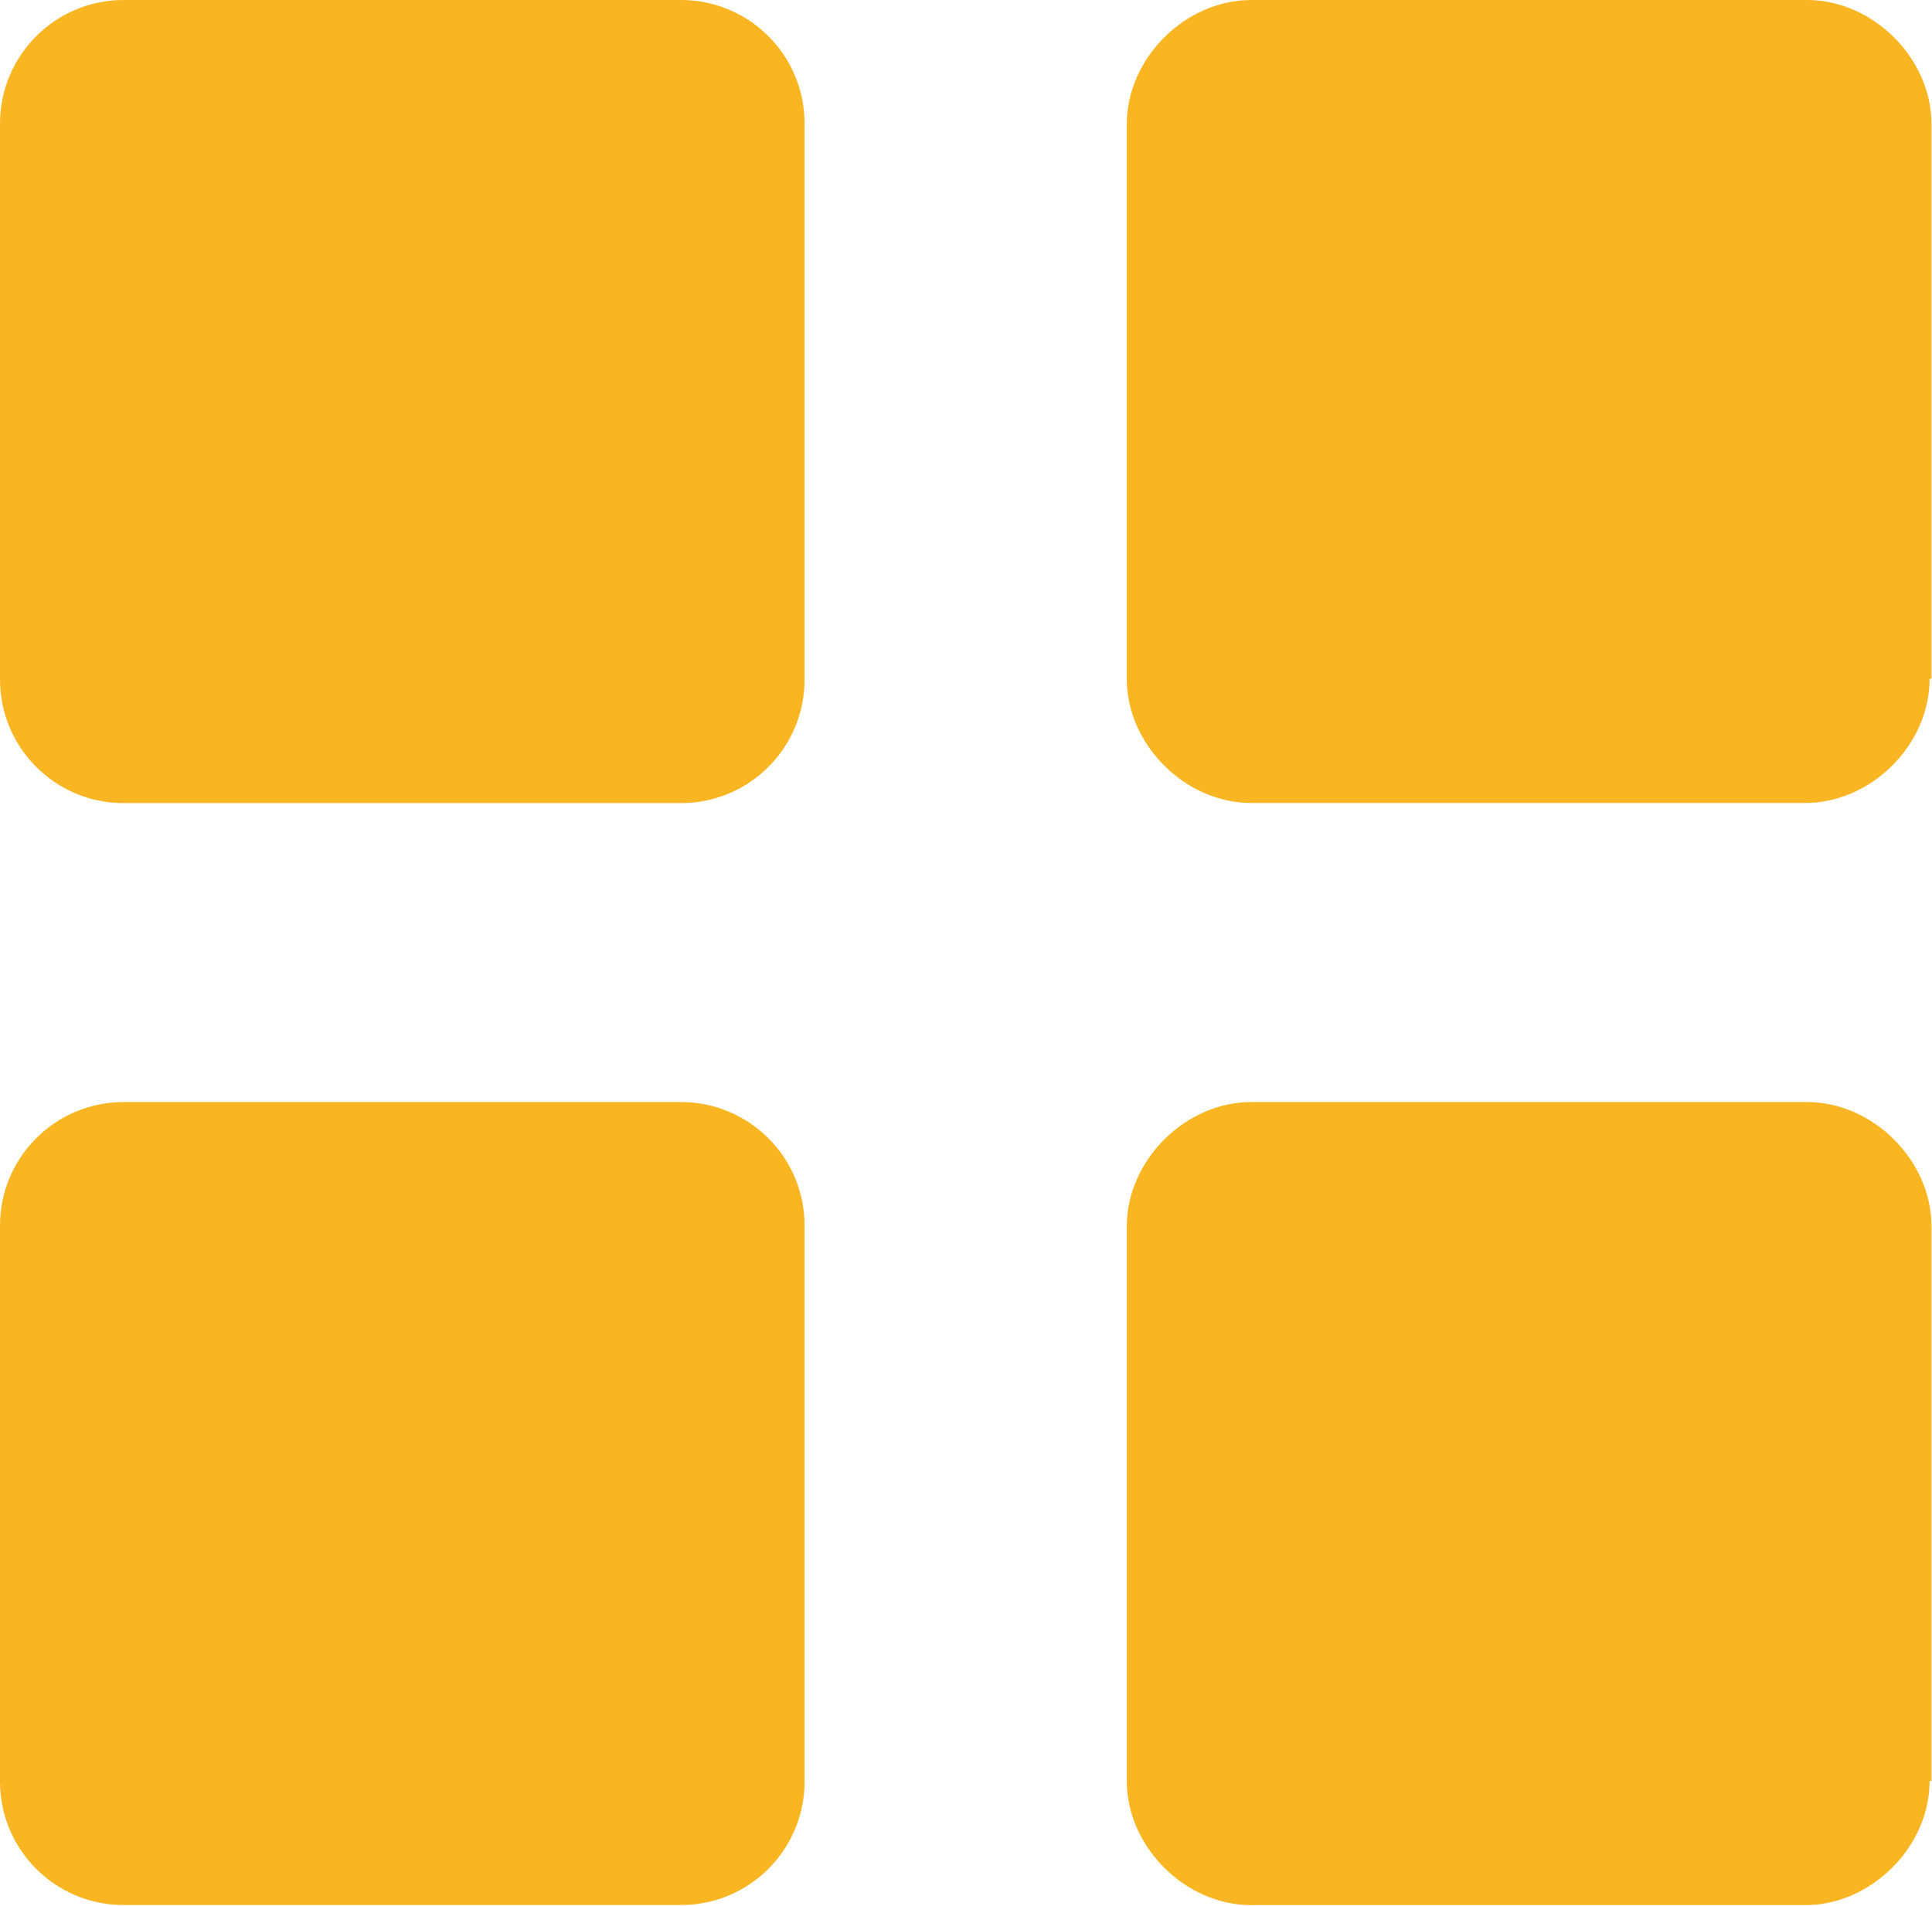
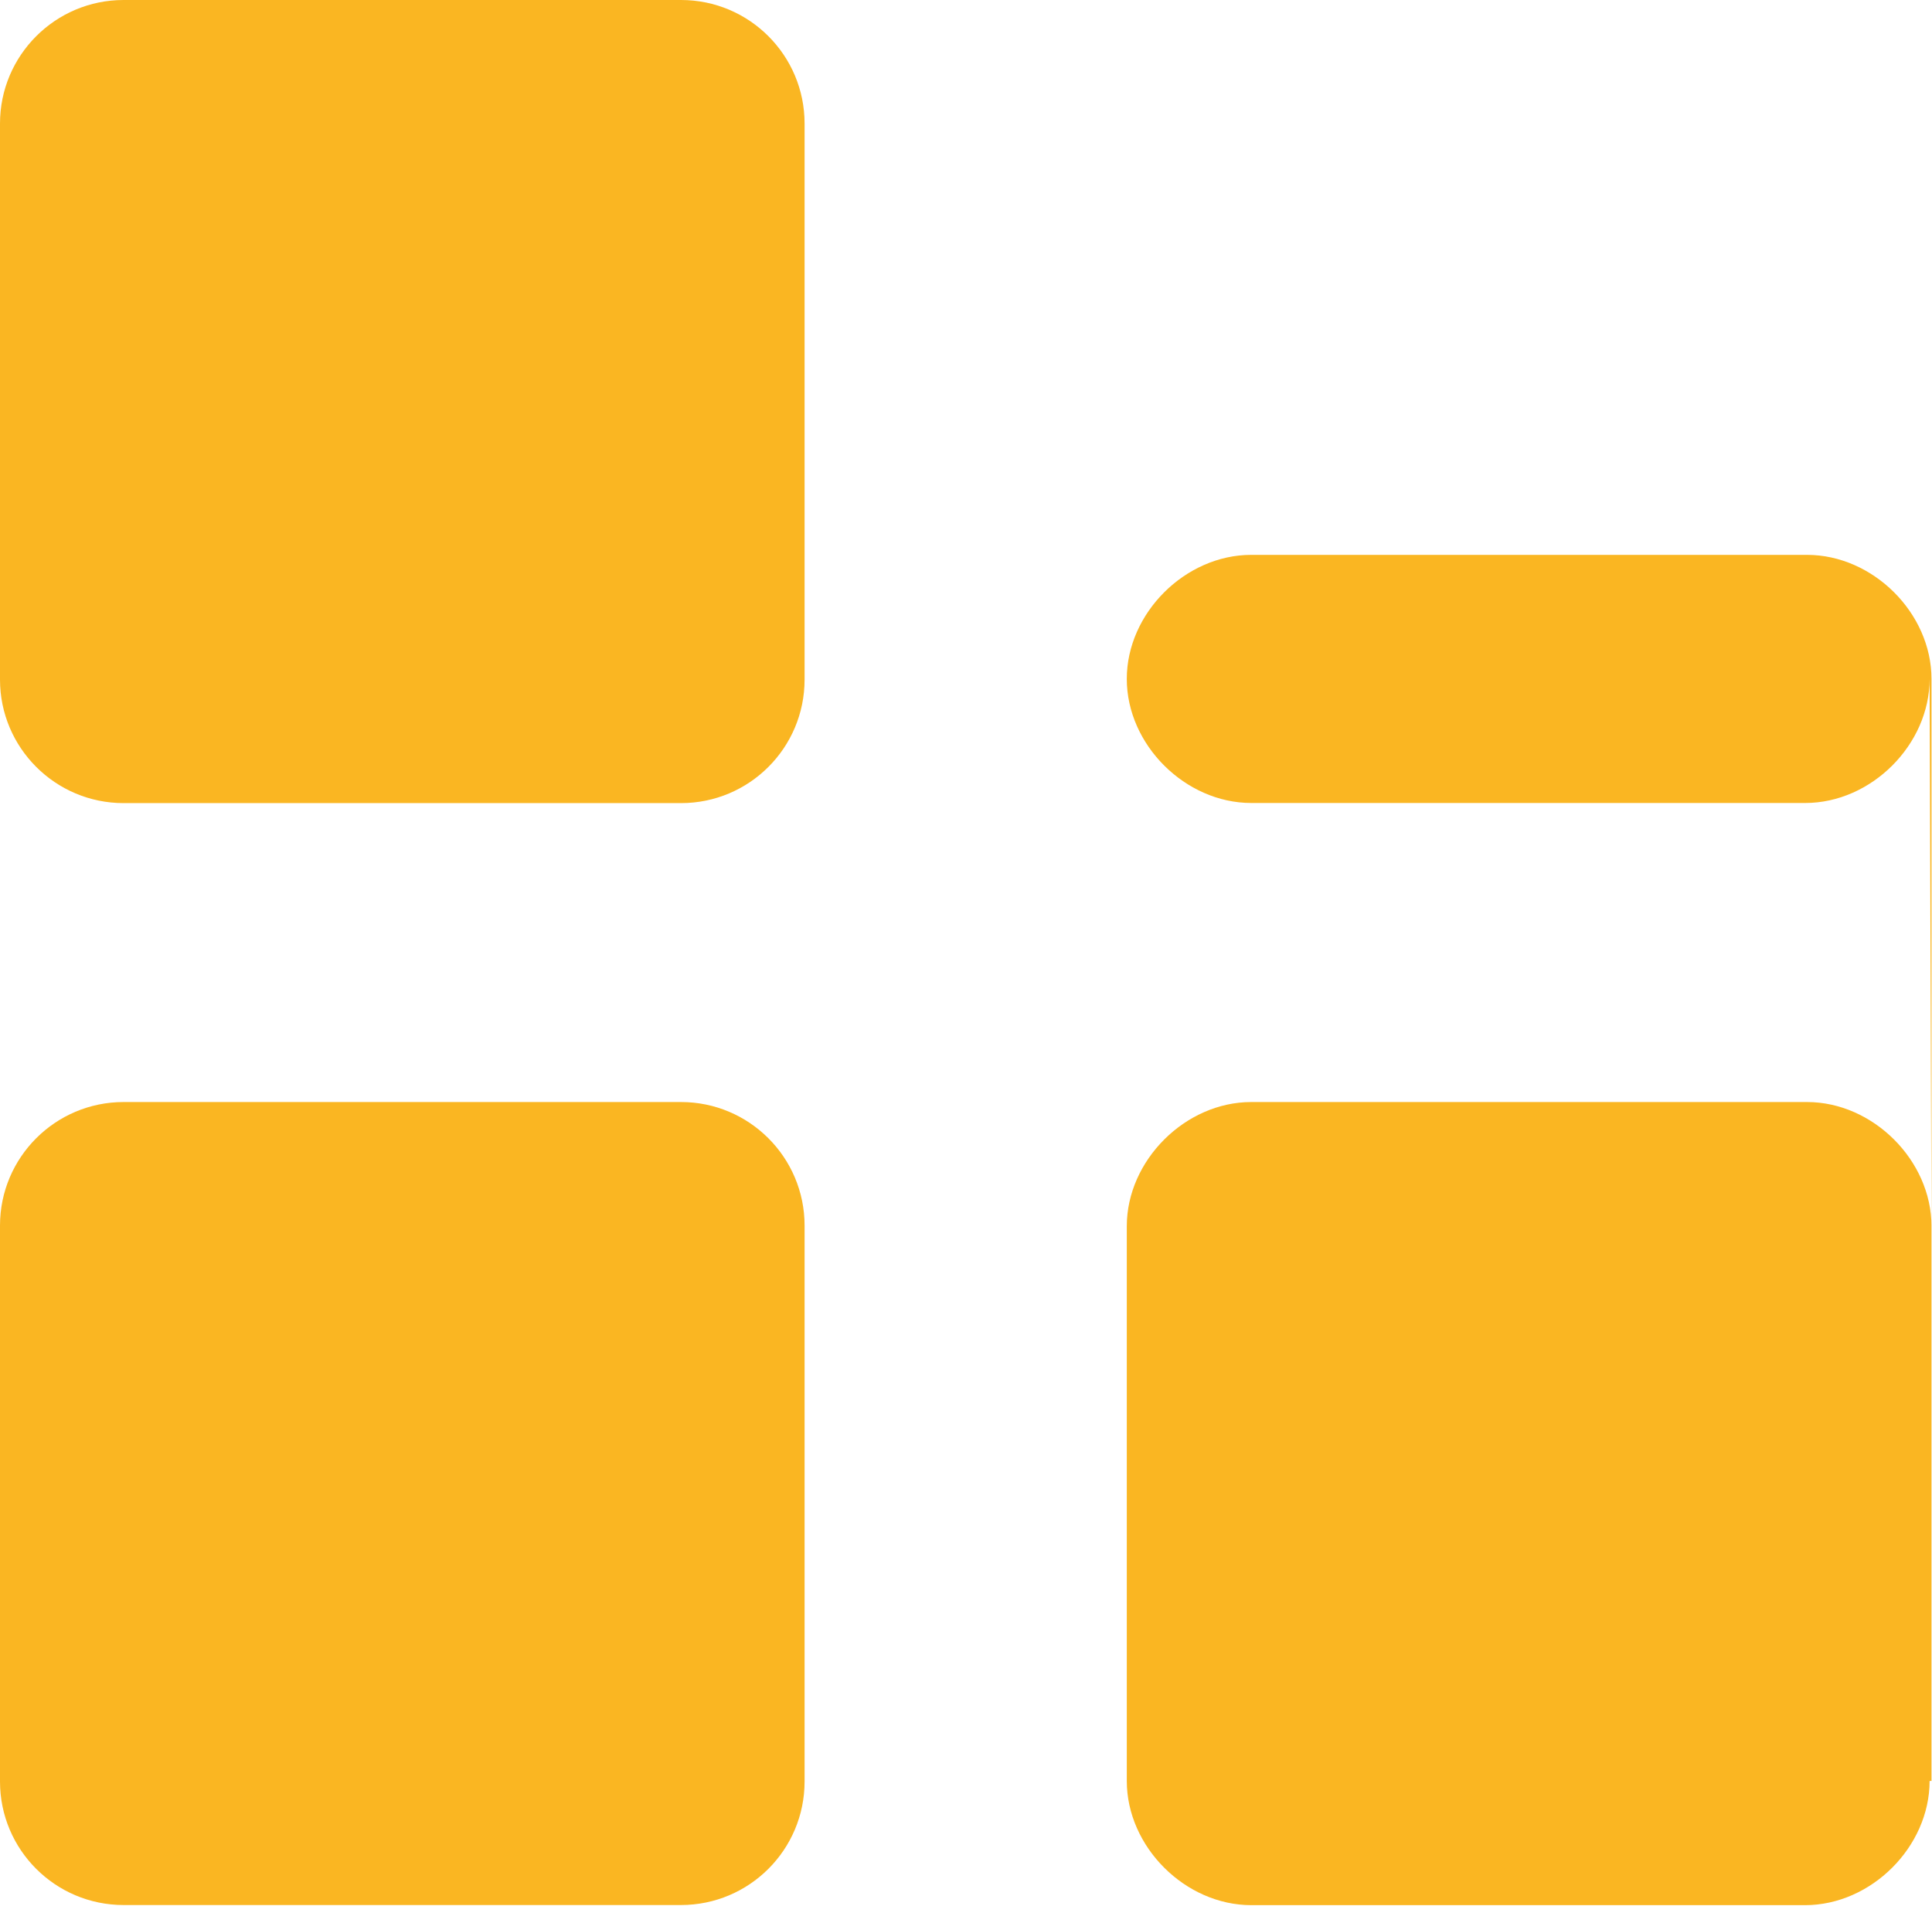
<svg xmlns="http://www.w3.org/2000/svg" version="1.2" viewBox="0 0 1532 1512" width="1532" height="1512">
  <title>Greggs2014-svg</title>
  <style>
		.s0 { fill: #fab622 } 
	</style>
-   <path id="Layer" class="s0" d="m0 98c0-54.1 43.9-98 98-98h442c54.2 0 98 43.9 98 98v441c0 54.1-43.8 98-98 98h-442c-54.1 0-98-43.9-98-98zm1530.1 440.5c0 52.2-46.3 98.4-98.6 98.4h-439.3c-52.3 0-98.7-46.2-98.7-98.4v-440.1c0-52.2 46.4-98.4 98.7-98.4h440.7c52.3 0 98.7 46.2 98.7 98.4v440.1zm-1530.1 433.6c0-54.1 43.9-98 98-98h442c54.1 0 98 43.9 98 98v440.9c0 54.2-43.9 98-98 98h-442c-54.1 0-98-43.8-98-98zm1530.1 440.5c0 52.3-46.4 98.5-98.7 98.5h-439.2c-52.3 0-98.7-46.2-98.7-98.5v-440c0-52.2 46.4-98.5 98.7-98.5h440.7c52.3 0 98.7 46.3 98.7 98.5v440z" />
+   <path id="Layer" class="s0" d="m0 98c0-54.1 43.9-98 98-98h442c54.2 0 98 43.9 98 98v441c0 54.1-43.8 98-98 98h-442c-54.1 0-98-43.9-98-98zm1530.1 440.5c0 52.2-46.3 98.4-98.6 98.4h-439.3c-52.3 0-98.7-46.2-98.7-98.4c0-52.2 46.4-98.4 98.7-98.4h440.7c52.3 0 98.7 46.2 98.7 98.4v440.1zm-1530.1 433.6c0-54.1 43.9-98 98-98h442c54.1 0 98 43.9 98 98v440.9c0 54.2-43.9 98-98 98h-442c-54.1 0-98-43.8-98-98zm1530.1 440.5c0 52.3-46.4 98.5-98.7 98.5h-439.2c-52.3 0-98.7-46.2-98.7-98.5v-440c0-52.2 46.4-98.5 98.7-98.5h440.7c52.3 0 98.7 46.3 98.7 98.5v440z" />
</svg>